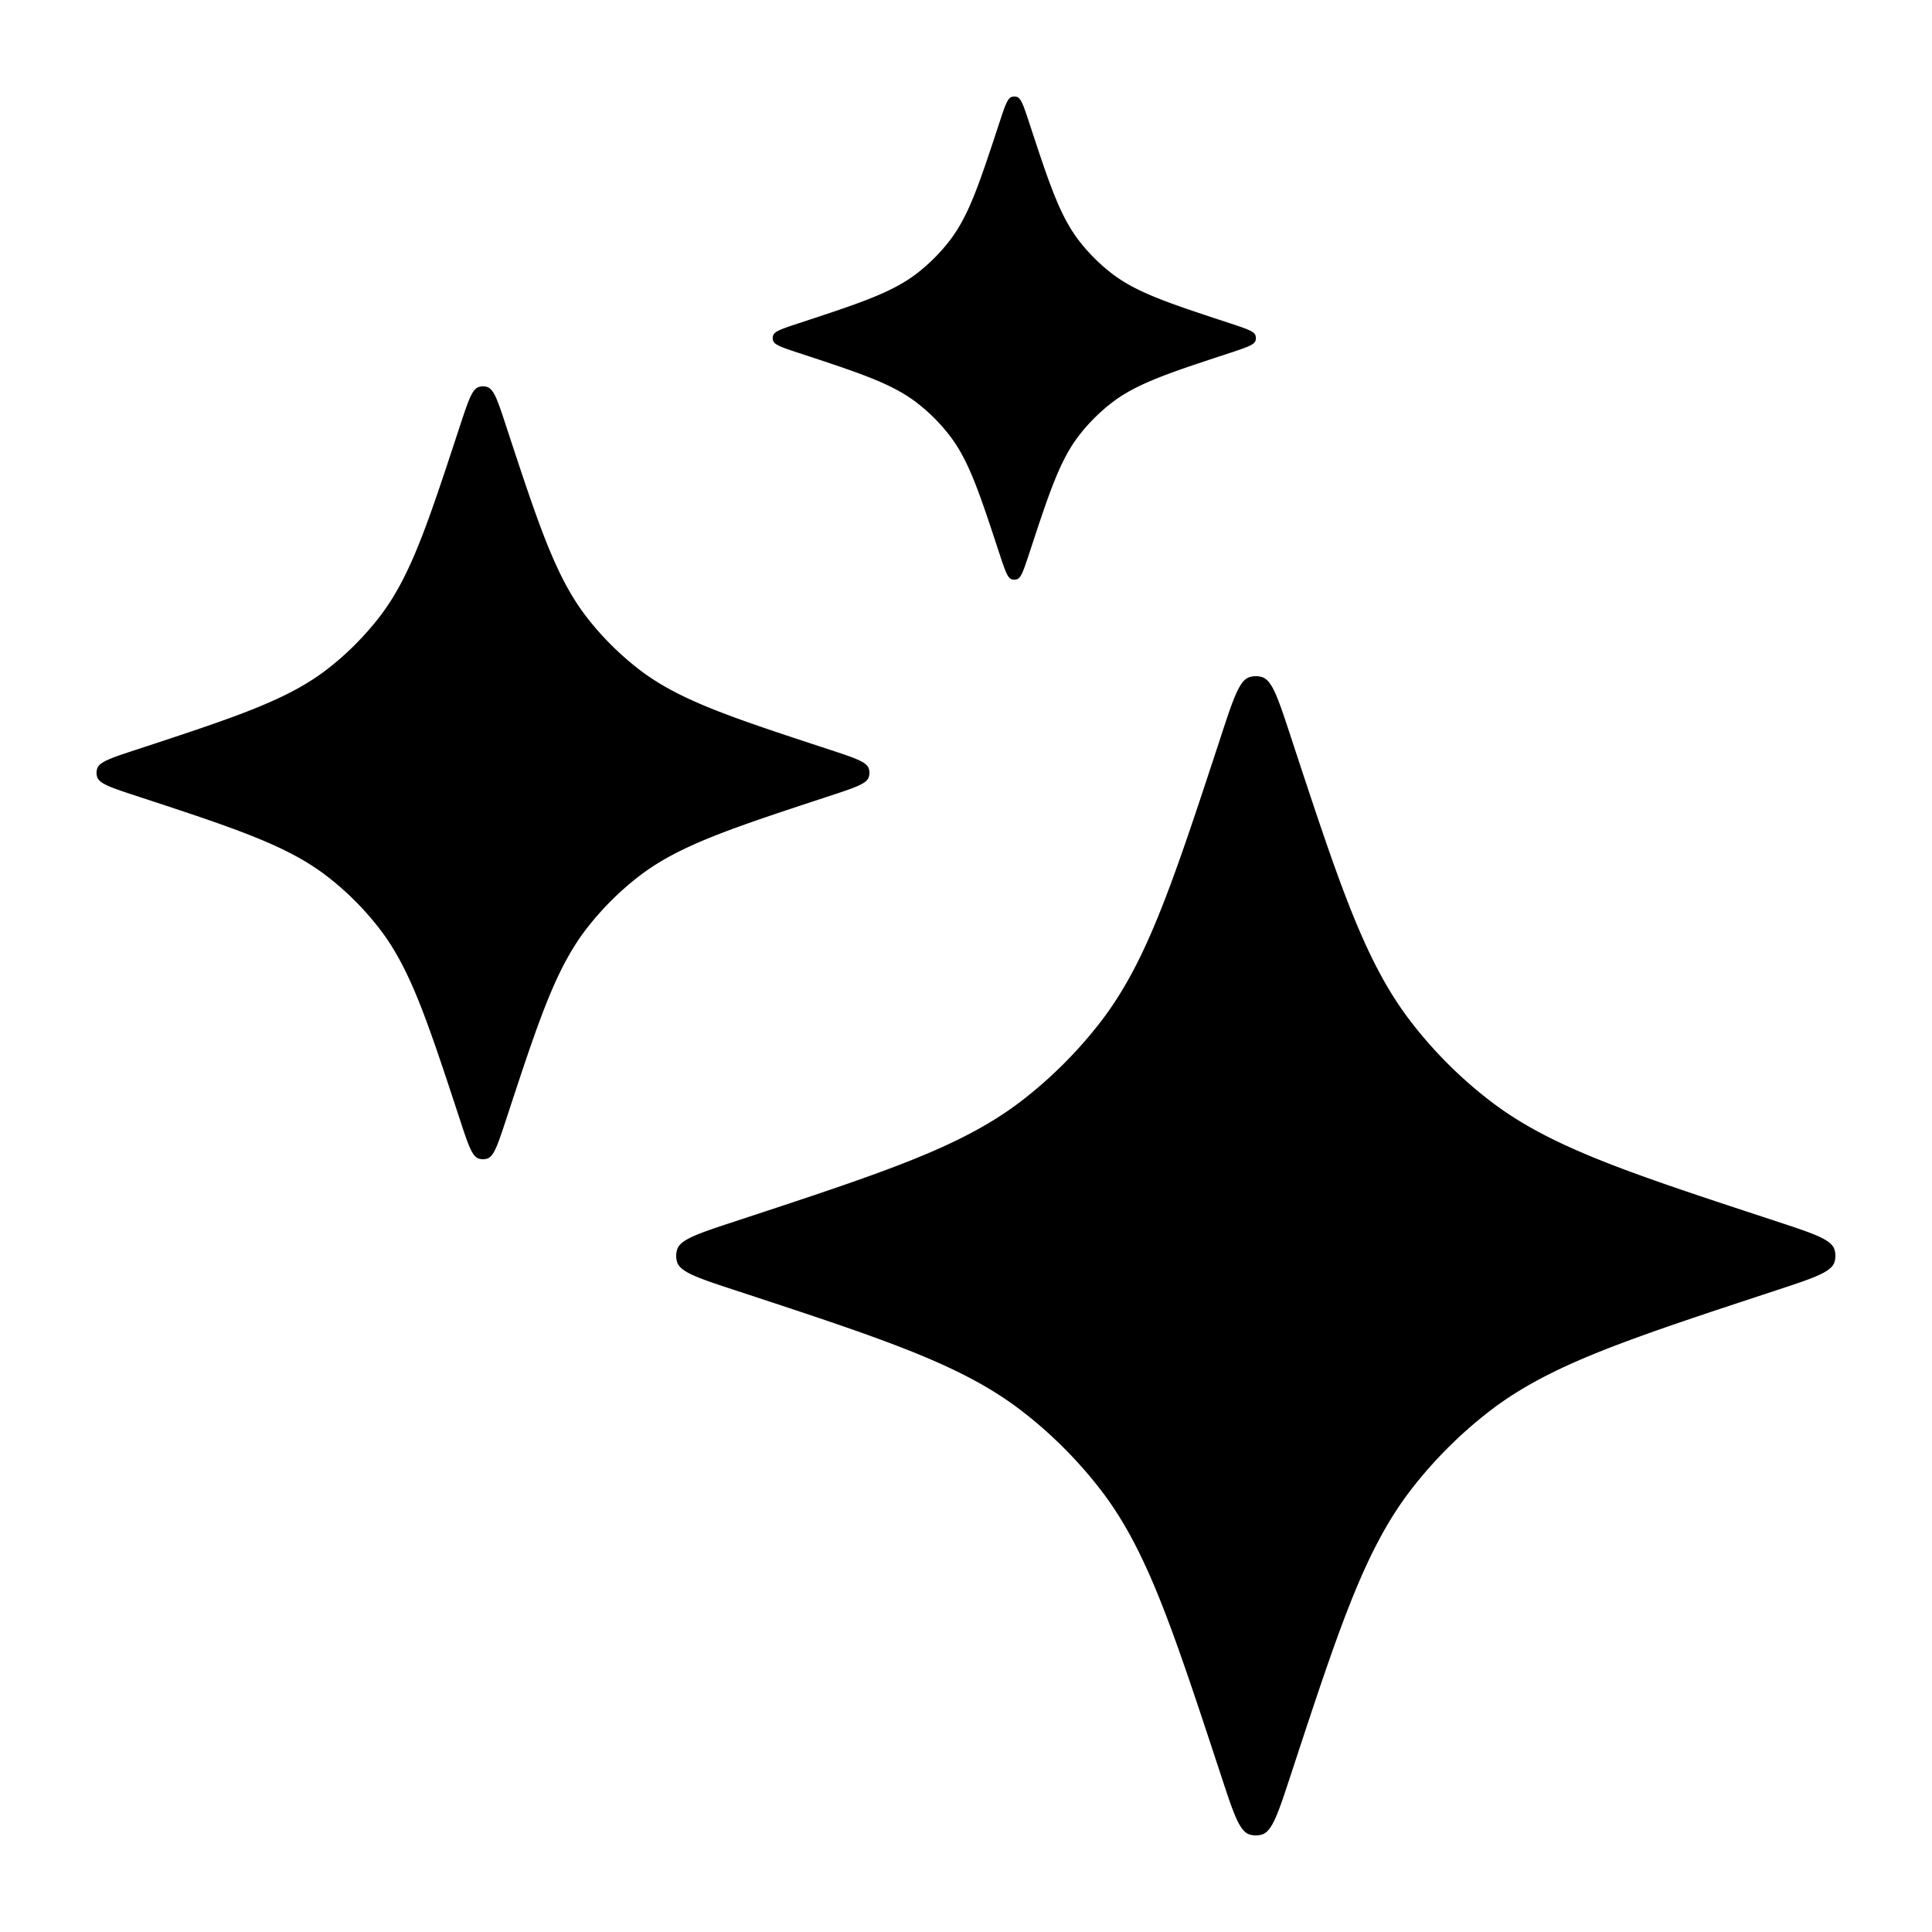
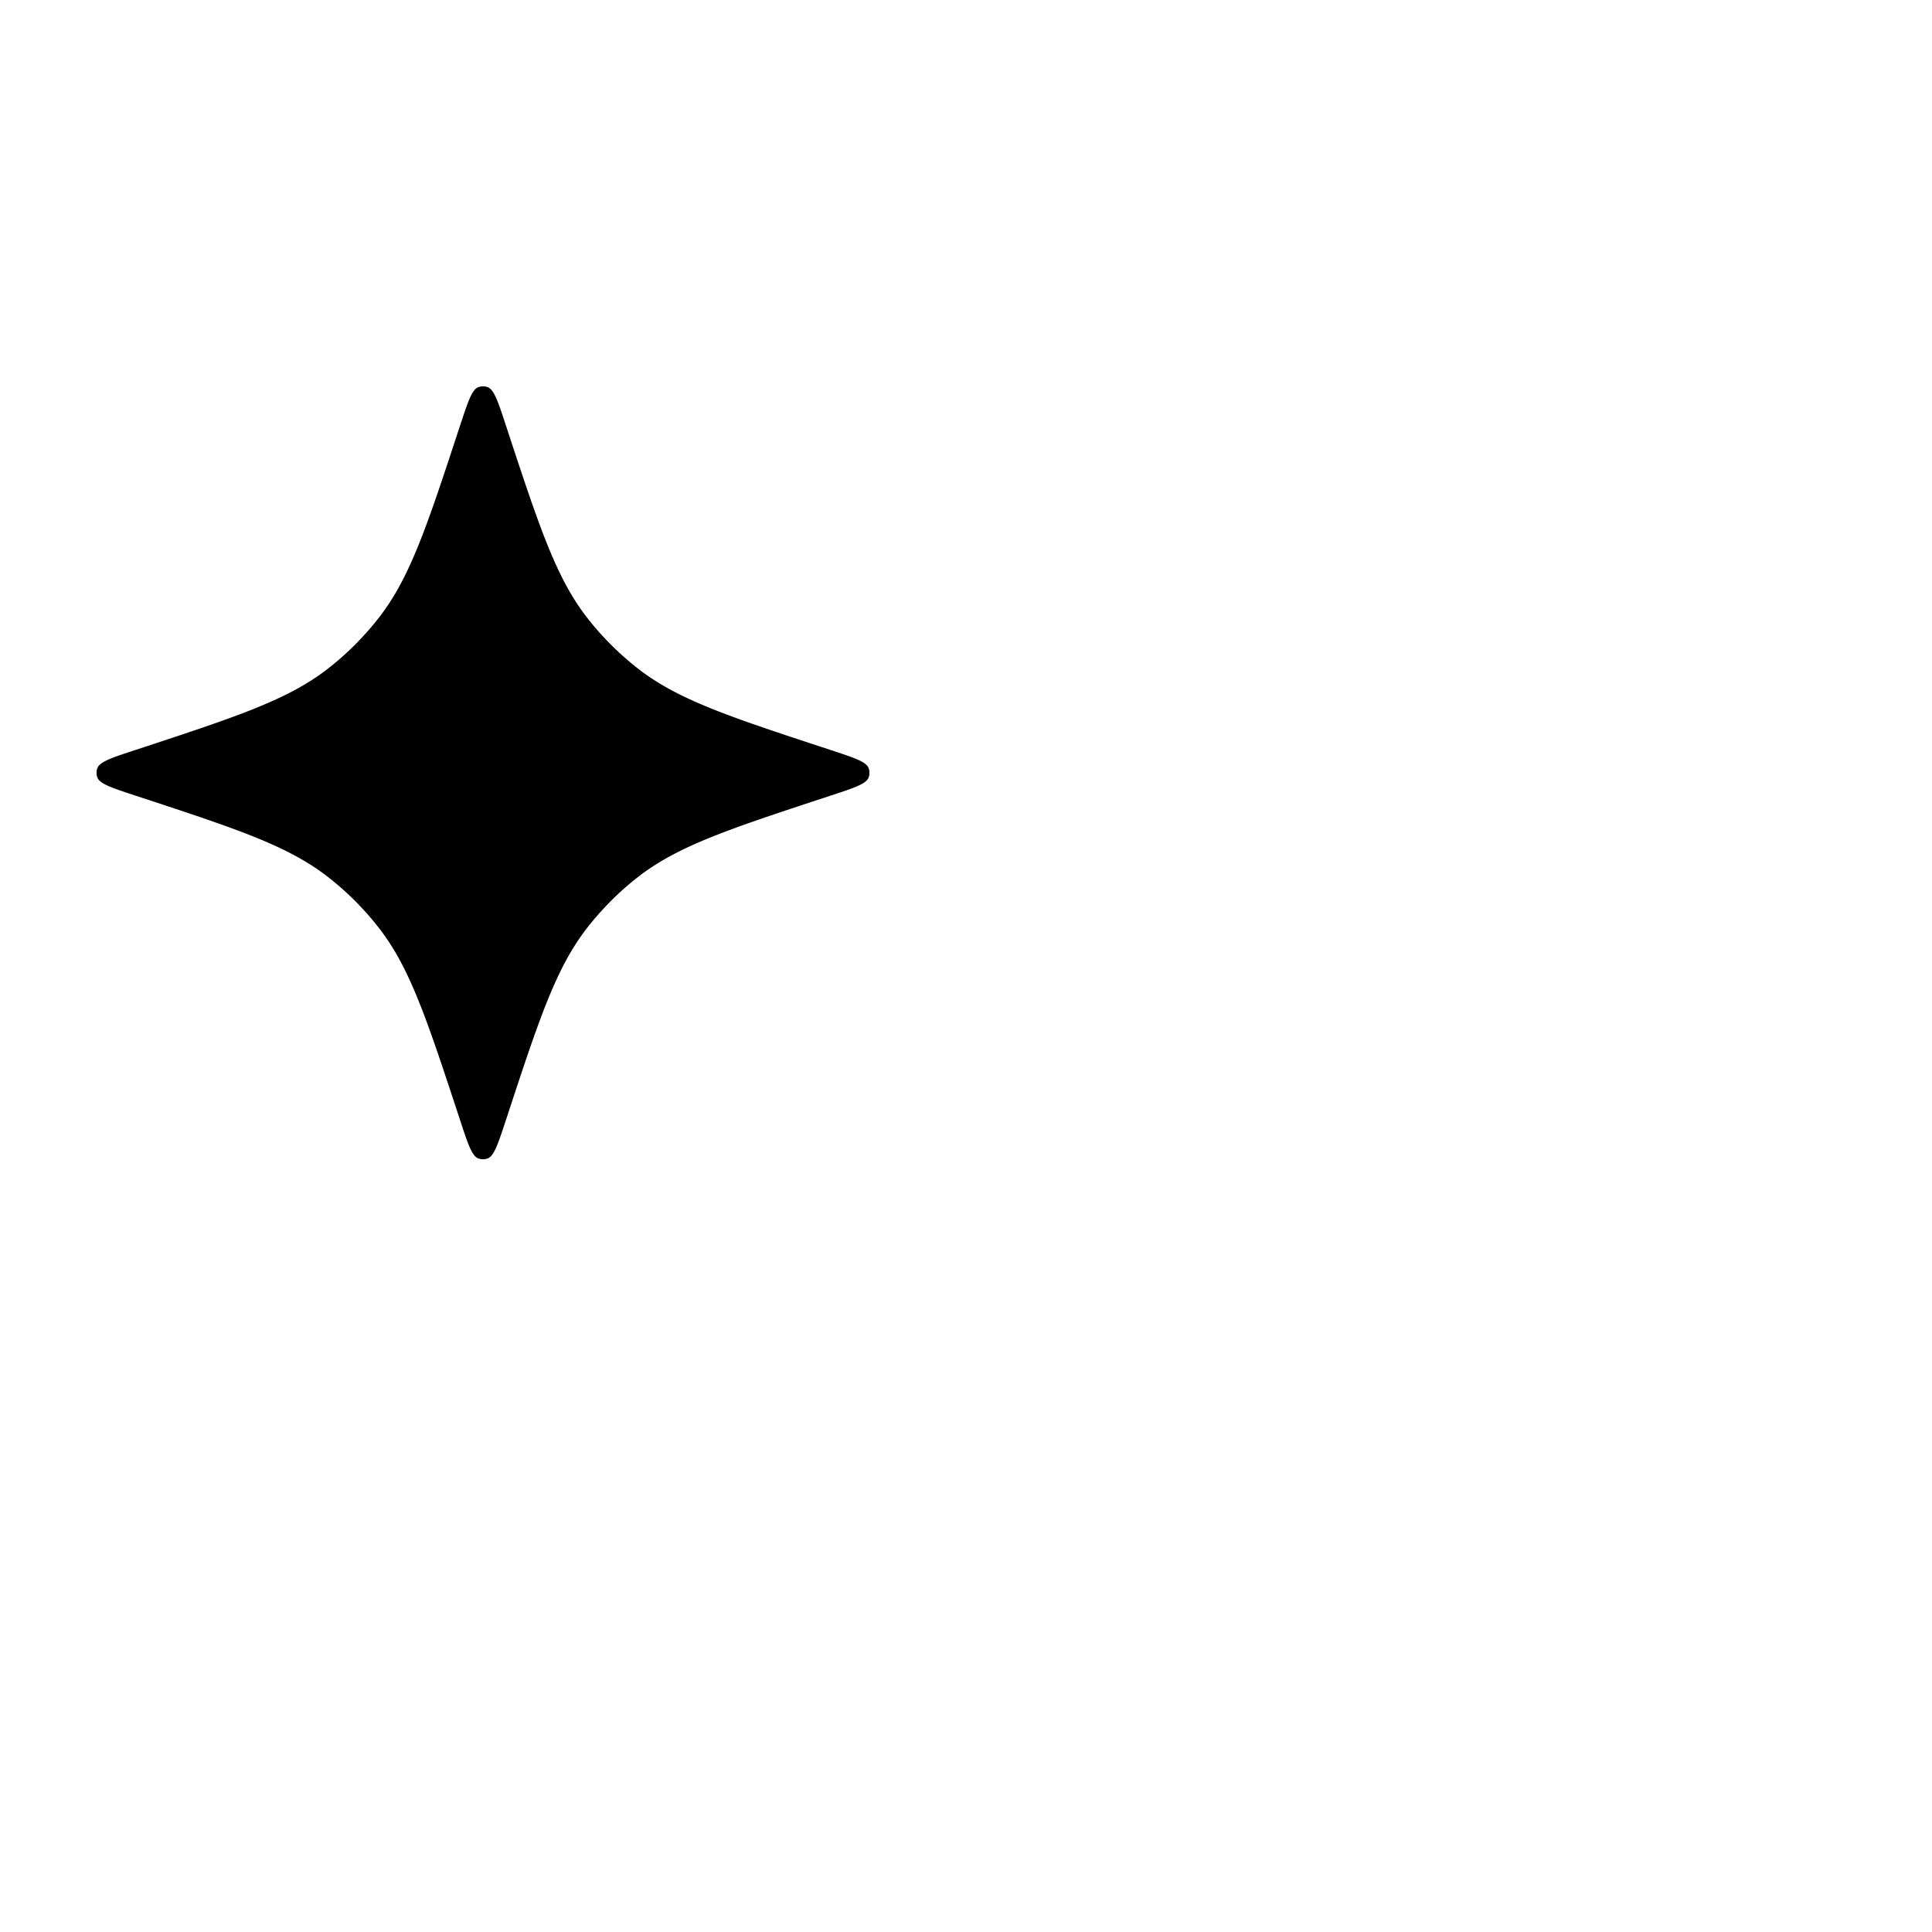
<svg xmlns="http://www.w3.org/2000/svg" viewBox="0 0 20 20">
-   <path d="M12.643 7.61c.124-.376.186-.564.288-.599a.216.216 0 0 1 .138 0c.102.035.164.223.288.6.519 1.577.778 2.366 1.268 2.991.225.288.485.548.773.773.625.49 1.414.75 2.991 1.268.377.124.565.186.6.288a.217.217 0 0 1 0 .138c-.035.102-.223.164-.6.288-1.577.519-2.366.778-2.991 1.268a4.53 4.53 0 0 0-.773.773c-.49.625-.75 1.414-1.268 2.991-.124.377-.186.565-.288.6a.217.217 0 0 1-.138 0c-.102-.035-.164-.223-.288-.6-.519-1.577-.778-2.366-1.268-2.991a4.53 4.53 0 0 0-.773-.773c-.625-.49-1.414-.75-2.991-1.268-.377-.124-.565-.186-.6-.288a.216.216 0 0 1 0-.138c.035-.102.223-.164.6-.288 1.577-.519 2.366-.778 2.991-1.268a4.53 4.53 0 0 0 .773-.773c.49-.625.75-1.414 1.268-2.991Z" />
  <path d="M4.762 4.407c.083-.251.124-.377.192-.4.03-.01.062-.01.092 0 .068.023.11.149.192.4.346 1.052.519 1.578.845 1.994.15.192.324.365.516.516.416.326.942.5 1.994.845.251.083.377.124.4.192.01.03.01.062 0 .092-.023.068-.149.11-.4.192-1.052.346-1.578.519-1.994.845-.192.15-.365.324-.516.516-.326.416-.5.942-.845 1.994-.083.251-.124.377-.192.4a.144.144 0 0 1-.092 0c-.068-.023-.11-.149-.192-.4-.346-1.052-.519-1.578-.845-1.994a3.022 3.022 0 0 0-.516-.516c-.416-.326-.942-.5-1.994-.845-.251-.083-.377-.124-.4-.192a.144.144 0 0 1 0-.092c.023-.068.149-.11.4-.192 1.052-.346 1.578-.519 1.994-.845.192-.15.365-.324.516-.516.326-.416.5-.942.845-1.994Z" />
-   <path d="M10.351 1.254c.052-.157.078-.235.12-.25a.09.09 0 0 1 .058 0c.042.015.068.093.12.25.216.658.324.986.528 1.247.094.12.202.228.322.322.26.204.59.312 1.247.528.156.052.235.078.25.12a.089.089 0 0 1 0 .058c-.015.042-.094.068-.25.12-.658.216-.987.324-1.247.528-.12.094-.228.202-.322.322-.204.26-.312.59-.528 1.247-.052.156-.078.235-.12.25a.09.09 0 0 1-.058 0c-.042-.015-.068-.094-.12-.25-.216-.658-.324-.986-.528-1.247a1.888 1.888 0 0 0-.322-.322c-.26-.204-.59-.312-1.247-.528-.156-.052-.235-.078-.25-.12a.09.09 0 0 1 0-.058c.015-.042.094-.068.25-.12.658-.216.986-.324 1.247-.528.12-.094.228-.202.322-.322.204-.26.312-.59.528-1.247Z" />
</svg>